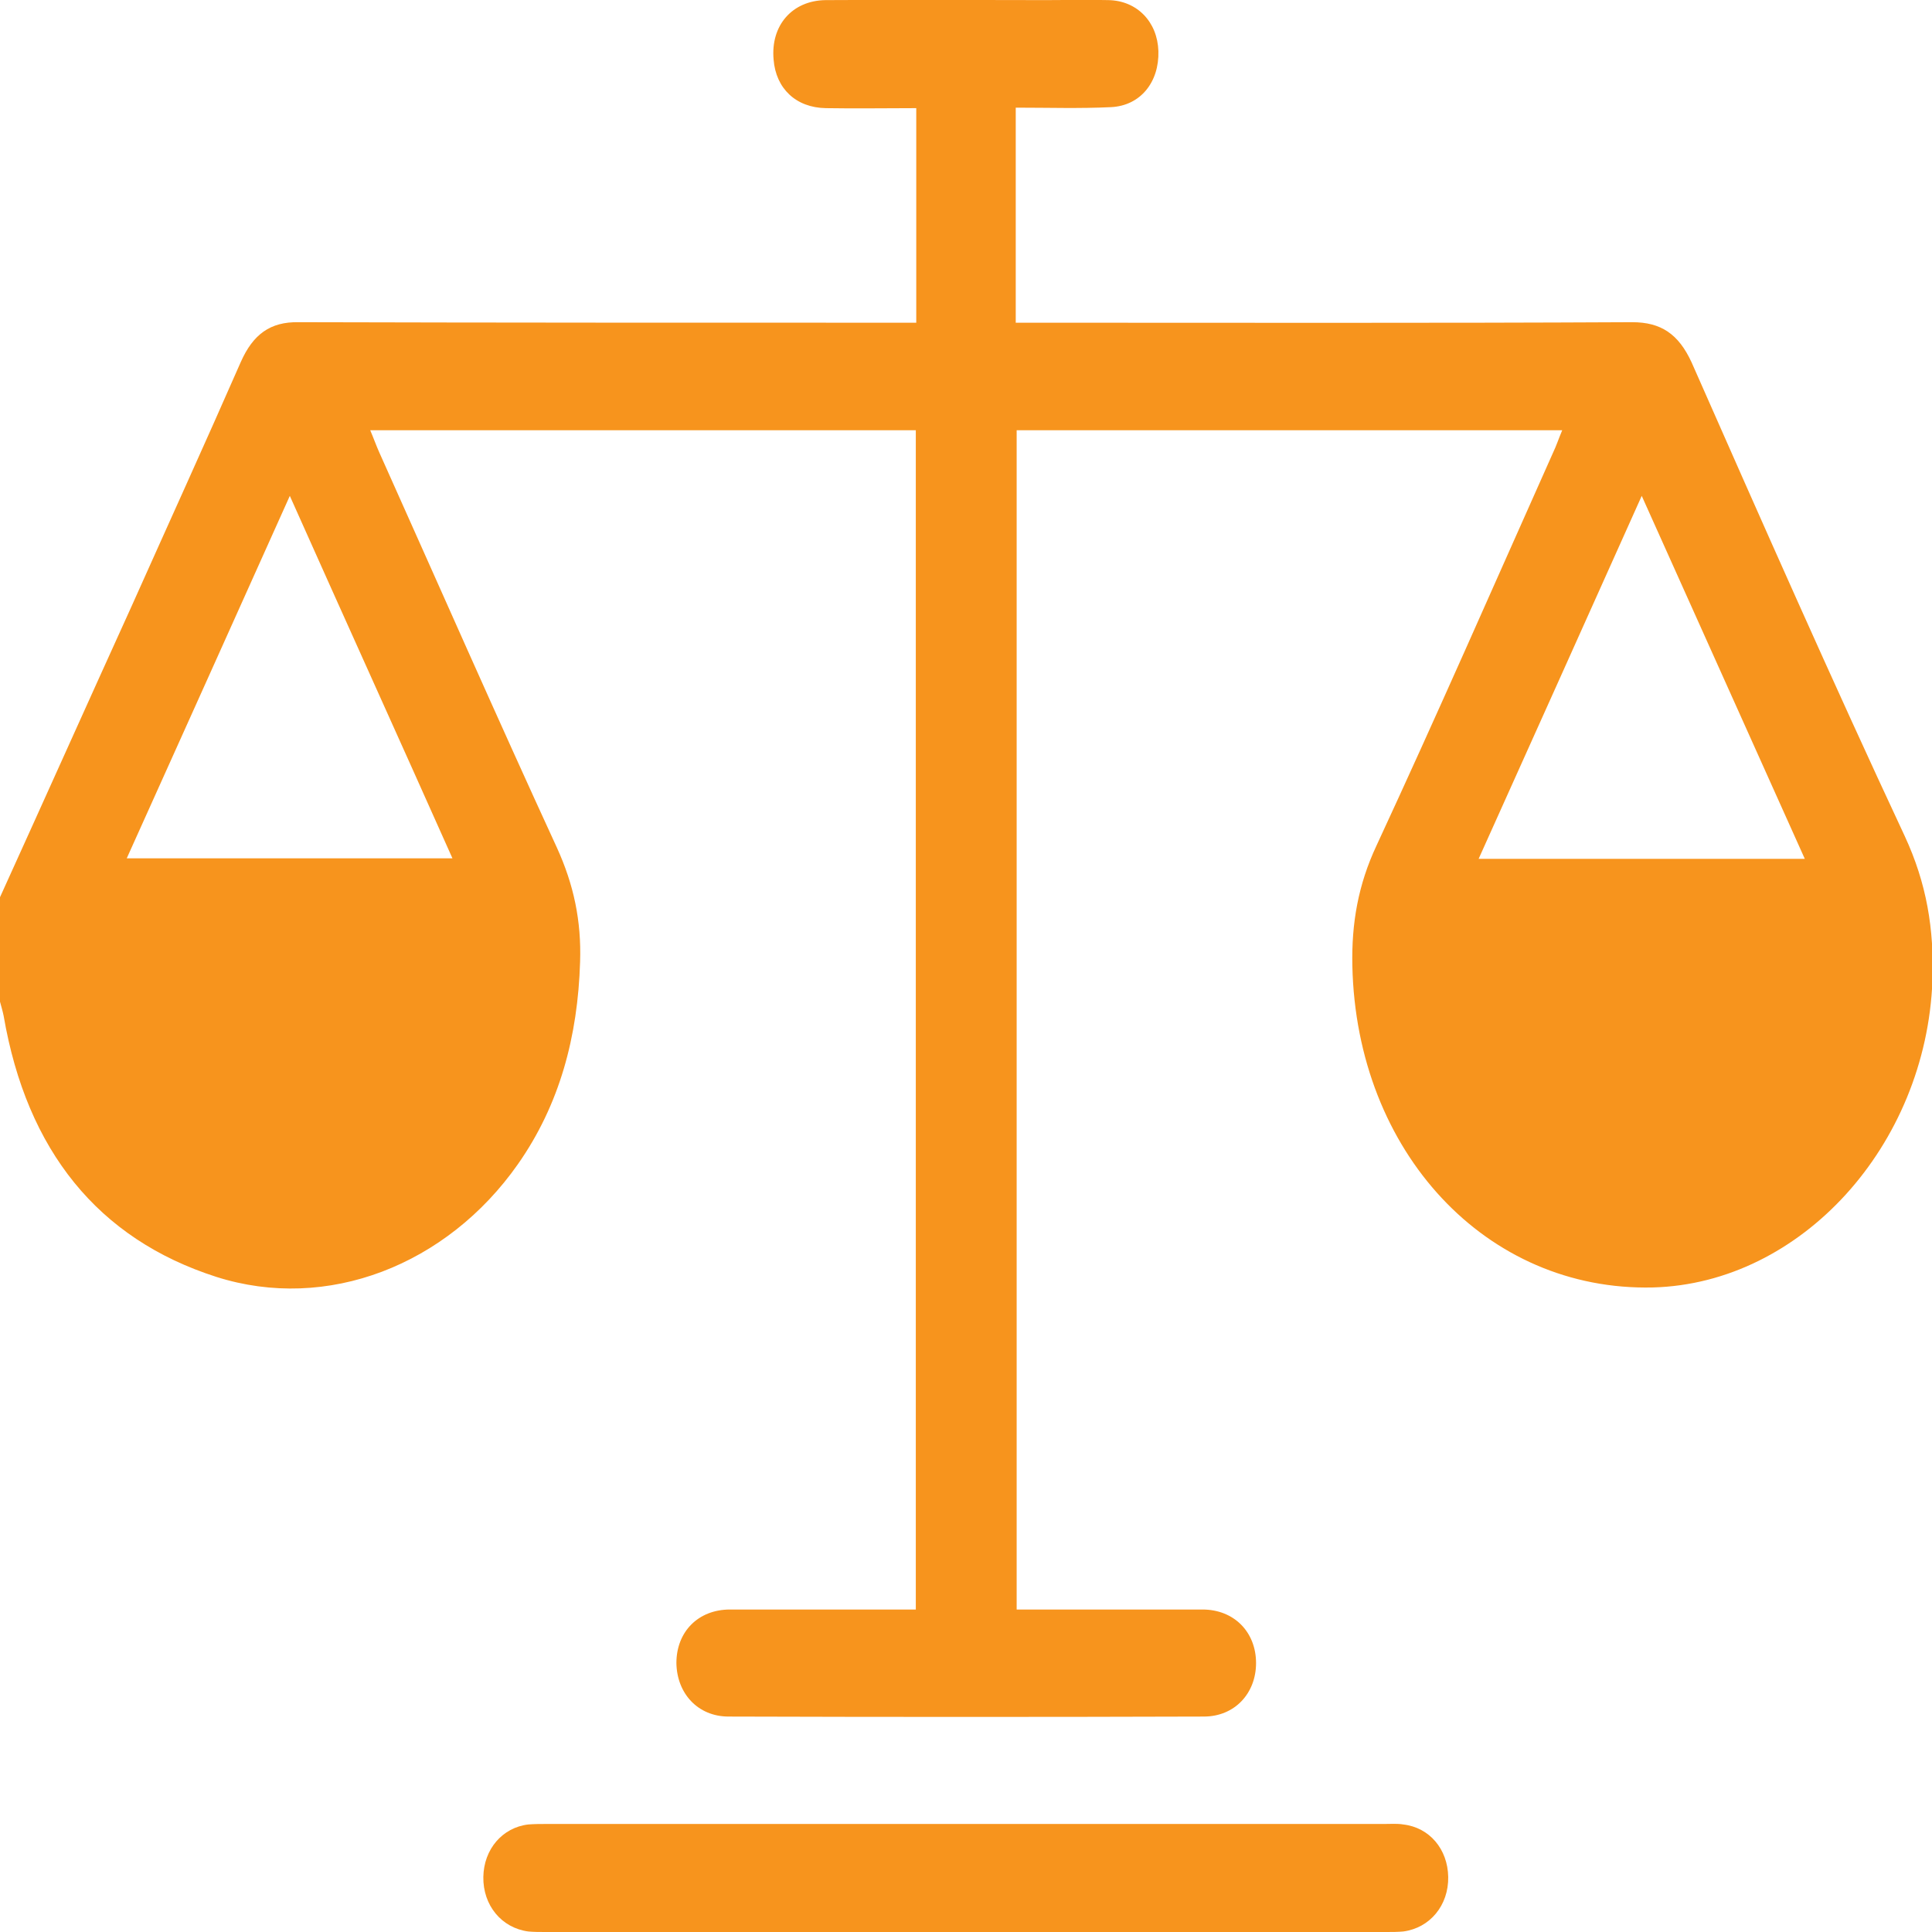
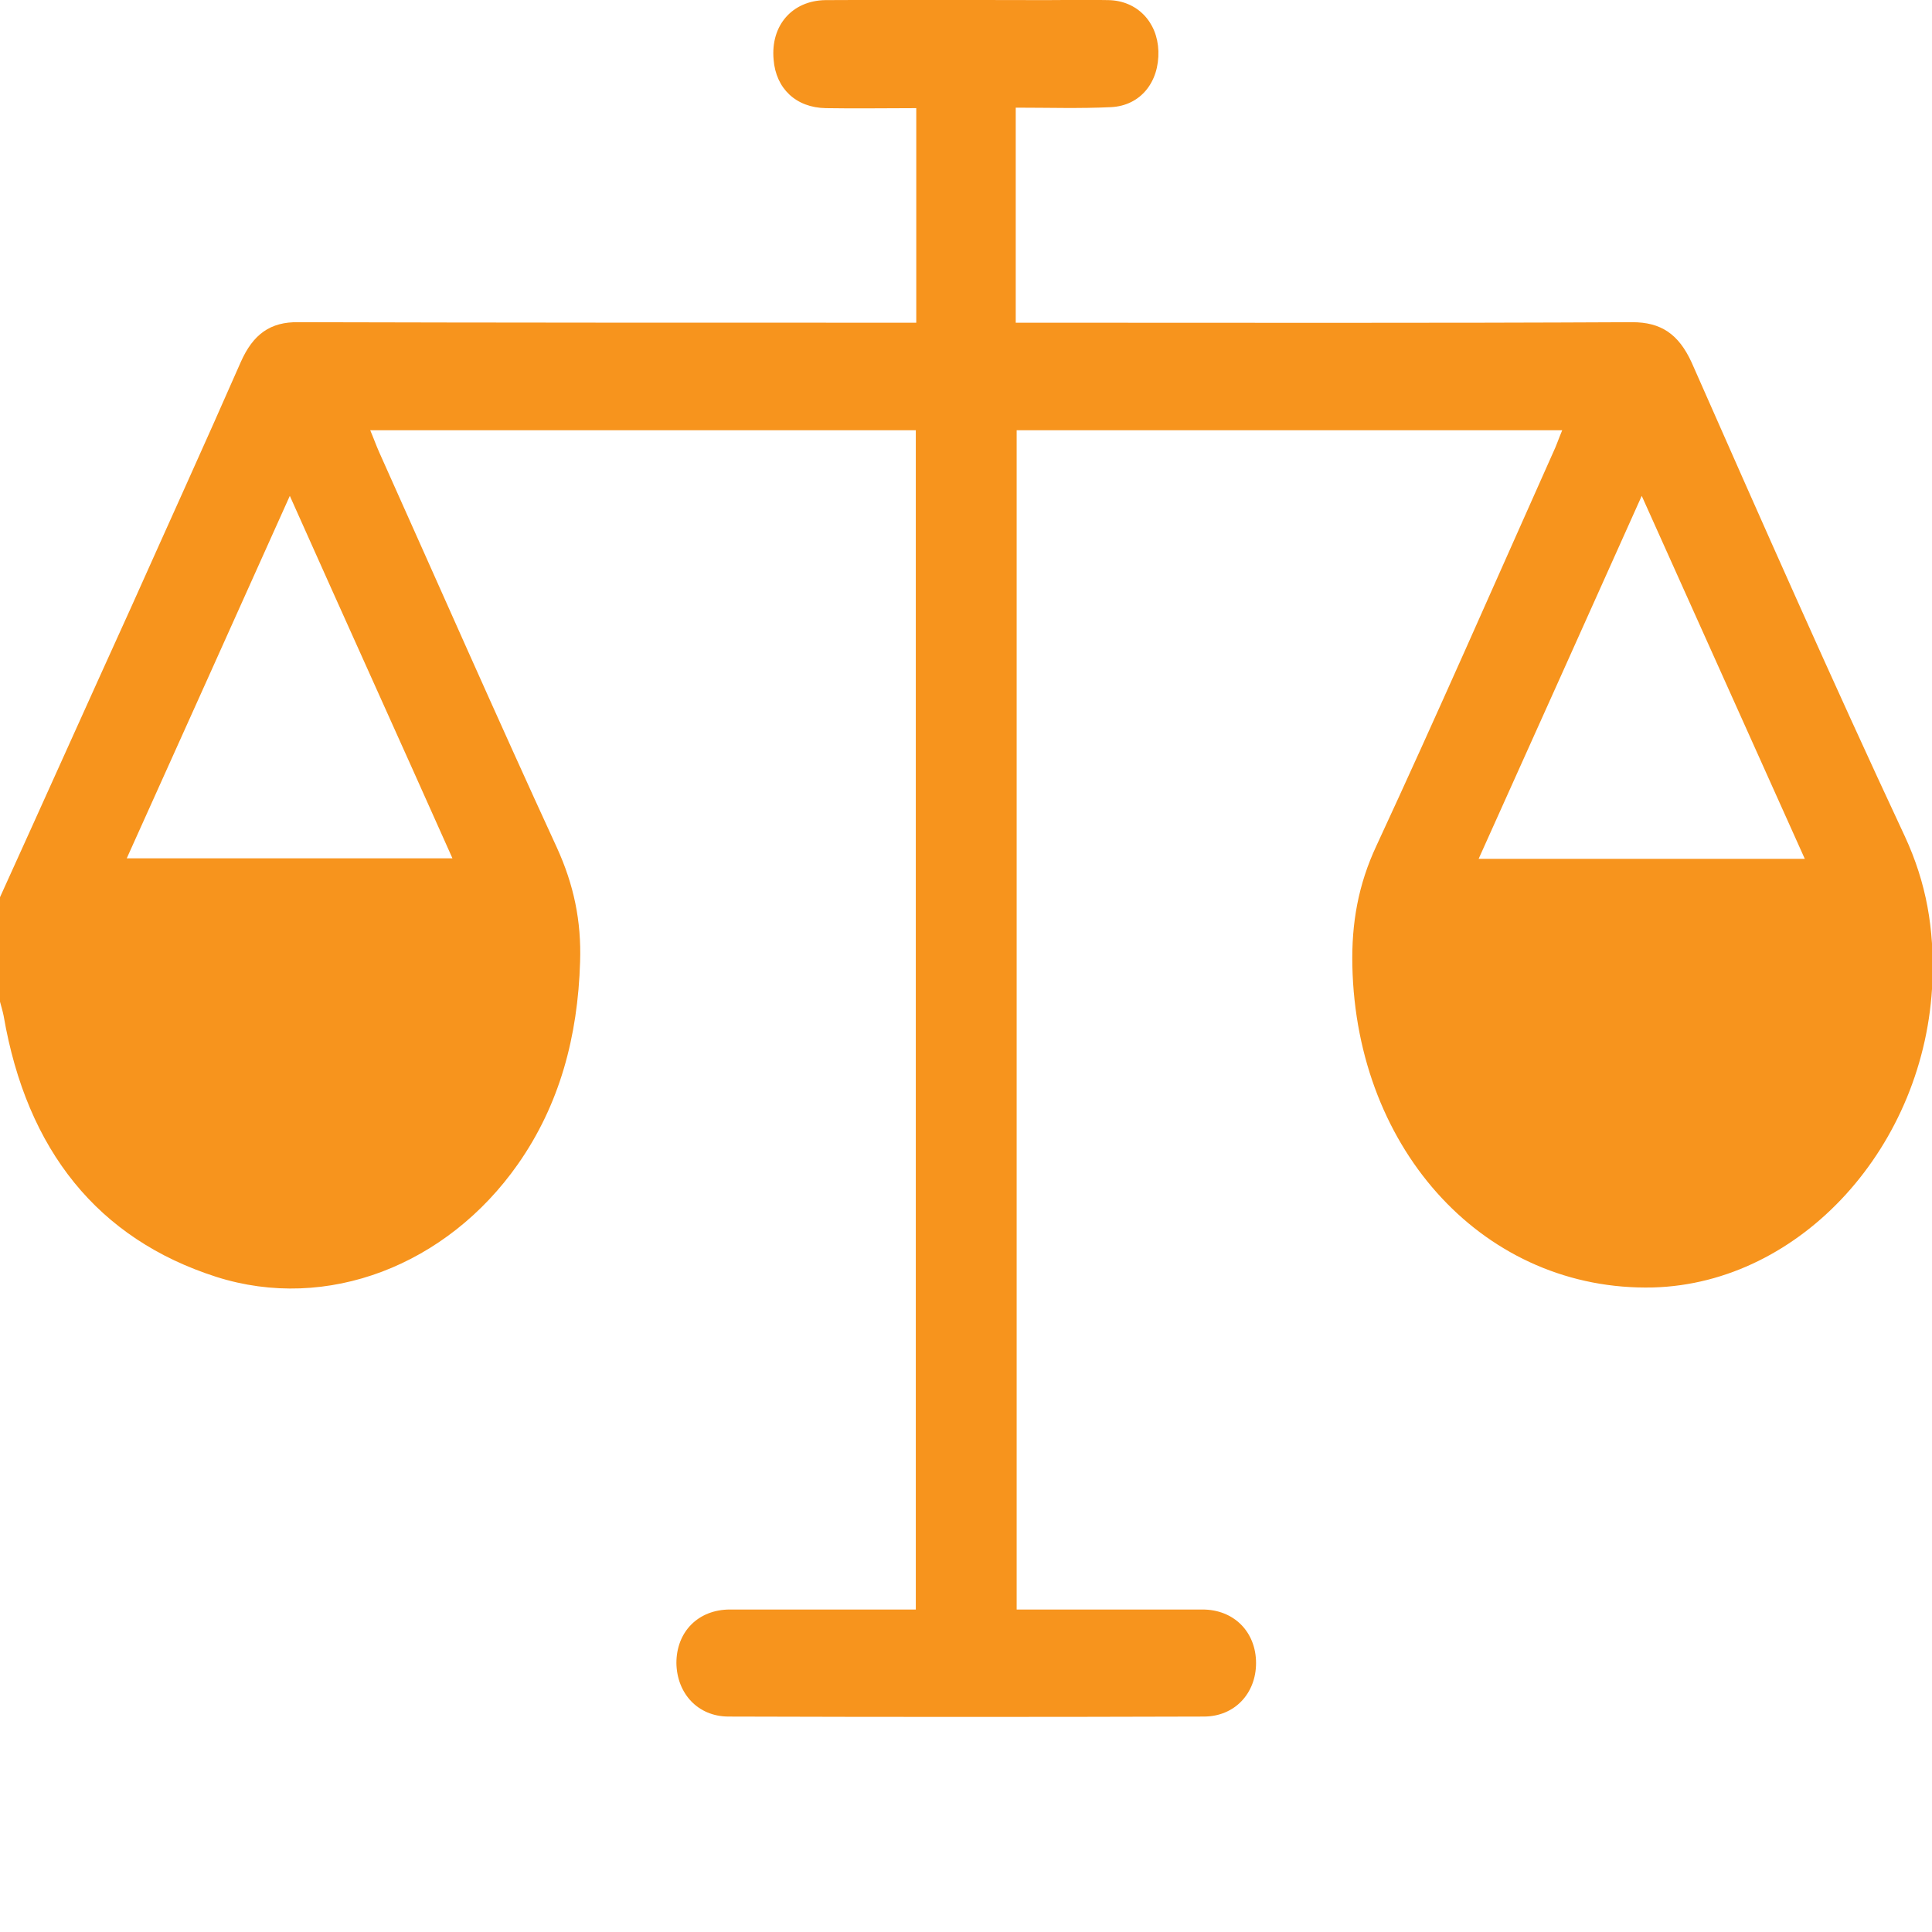
<svg xmlns="http://www.w3.org/2000/svg" width="86" height="86" viewBox="0 0 86 86" fill="none">
  <g clip-path="url(#clip0_138_78)">
    <path d="M0 39.938C1.961 35.623 3.903 31.286 5.864 26.971C7.482 23.353 9.12 19.758 10.717 16.117C11.263 14.882 12.031 14.32 13.285 14.342C22.102 14.365 30.918 14.365 39.734 14.365C40.058 14.365 40.402 14.365 40.786 14.365C40.786 11.174 40.786 8.05 40.786 4.814C39.431 4.814 38.096 4.837 36.762 4.814C35.427 4.792 34.538 3.938 34.436 2.657C34.295 1.129 35.265 0.028 36.742 0.005C40.017 -0.017 43.293 0.005 46.569 0.005C47.499 0.005 48.409 -0.017 49.339 0.005C50.613 0.028 51.523 0.971 51.564 2.275C51.604 3.646 50.775 4.702 49.461 4.769C48.065 4.837 46.67 4.792 45.214 4.792C45.214 7.983 45.214 11.106 45.214 14.365C45.538 14.365 45.861 14.365 46.205 14.365C55.021 14.365 63.838 14.387 72.654 14.342C73.928 14.342 74.717 14.859 75.303 16.14C78.417 23.196 81.531 30.252 84.787 37.219C85.757 39.309 86.101 41.353 86.02 43.646C85.737 50.994 80.176 57.129 73.584 57.309C66.163 57.488 60.38 51.286 60.198 42.994C60.157 41.084 60.461 39.376 61.27 37.646C63.959 31.848 66.527 25.983 69.136 20.14C69.277 19.848 69.378 19.533 69.54 19.151C61.411 19.151 53.363 19.151 45.255 19.151C45.255 36.634 45.255 54.095 45.255 71.645C45.558 71.645 45.861 71.645 46.144 71.645C48.611 71.645 51.078 71.645 53.525 71.645C54.941 71.645 55.911 72.657 55.911 74.028C55.911 75.376 54.961 76.41 53.586 76.41C46.529 76.432 39.492 76.432 32.434 76.41C31.059 76.41 30.129 75.376 30.109 74.028C30.109 72.634 31.08 71.645 32.495 71.645C35.225 71.645 37.975 71.645 40.766 71.645C40.766 54.14 40.766 36.679 40.766 19.151C32.697 19.151 24.629 19.151 16.48 19.151C16.642 19.533 16.743 19.825 16.884 20.14C19.513 26.005 22.102 31.893 24.791 37.735C25.539 39.376 25.883 40.994 25.822 42.814C25.721 46.14 24.912 49.174 23.052 51.825C19.898 56.32 14.559 58.41 9.625 56.837C4.368 55.151 1.193 51.219 0.162 45.219C0.121 45.016 0.061 44.814 0 44.589C0 43.061 0 41.488 0 39.938ZM12.901 22.073C10.434 27.556 8.068 32.837 5.642 38.207C10.535 38.207 15.267 38.207 20.14 38.207C17.734 32.814 15.348 27.556 12.901 22.073ZM80.338 38.23C77.912 32.814 75.525 27.533 73.079 22.073C70.632 27.533 68.246 32.837 65.819 38.23C70.713 38.23 75.424 38.23 80.338 38.23Z" fill="#F7941D" />
-     <path d="M43.071 81.191C49.258 81.191 55.446 81.191 61.633 81.191C61.917 81.191 62.2 81.168 62.463 81.213C63.635 81.348 64.444 82.314 64.465 83.55C64.485 84.809 63.656 85.82 62.463 85.977C62.22 86 61.957 86 61.714 86C49.238 86 36.762 86 24.265 86C24.022 86 23.759 86 23.517 85.977C22.324 85.82 21.495 84.809 21.515 83.55C21.535 82.314 22.364 81.348 23.517 81.213C23.8 81.191 24.083 81.191 24.346 81.191C30.594 81.191 36.822 81.191 43.071 81.191Z" fill="#F7941D" />
  </g>
  <defs>
    <clipPath id="clip0_138_78">
      <rect width="86" height="86" fill="white" />
    </clipPath>
  </defs>
</svg>